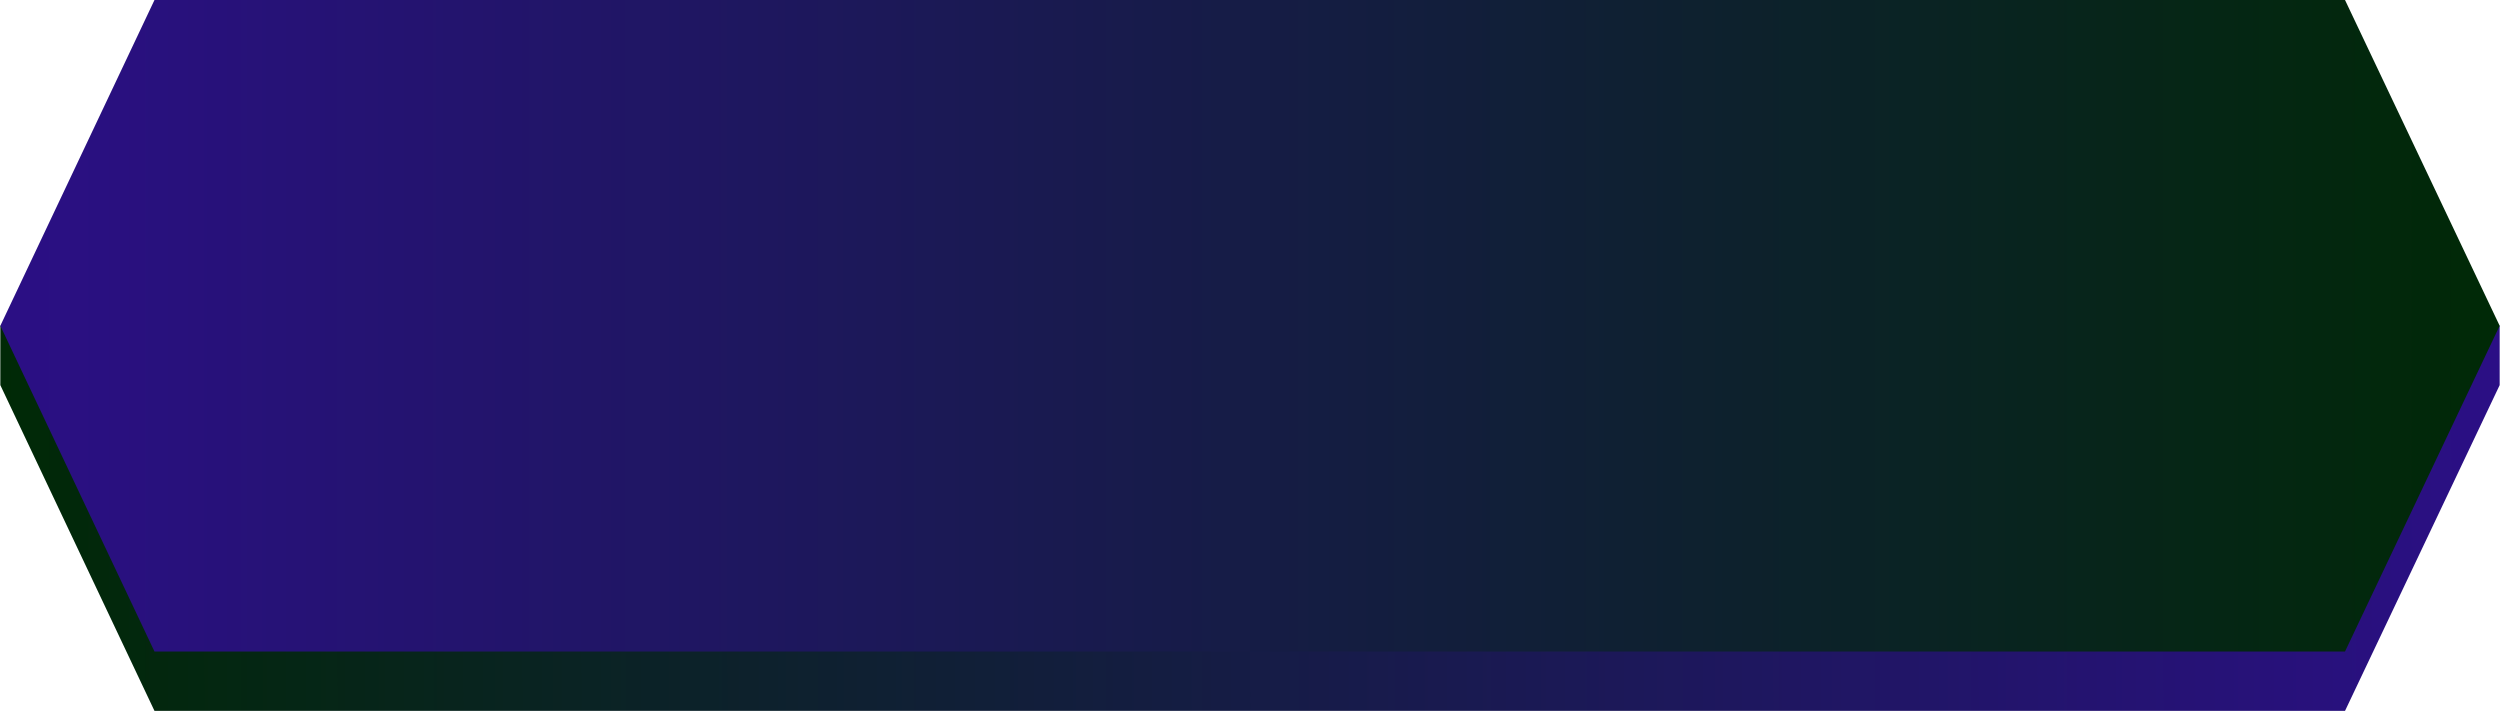
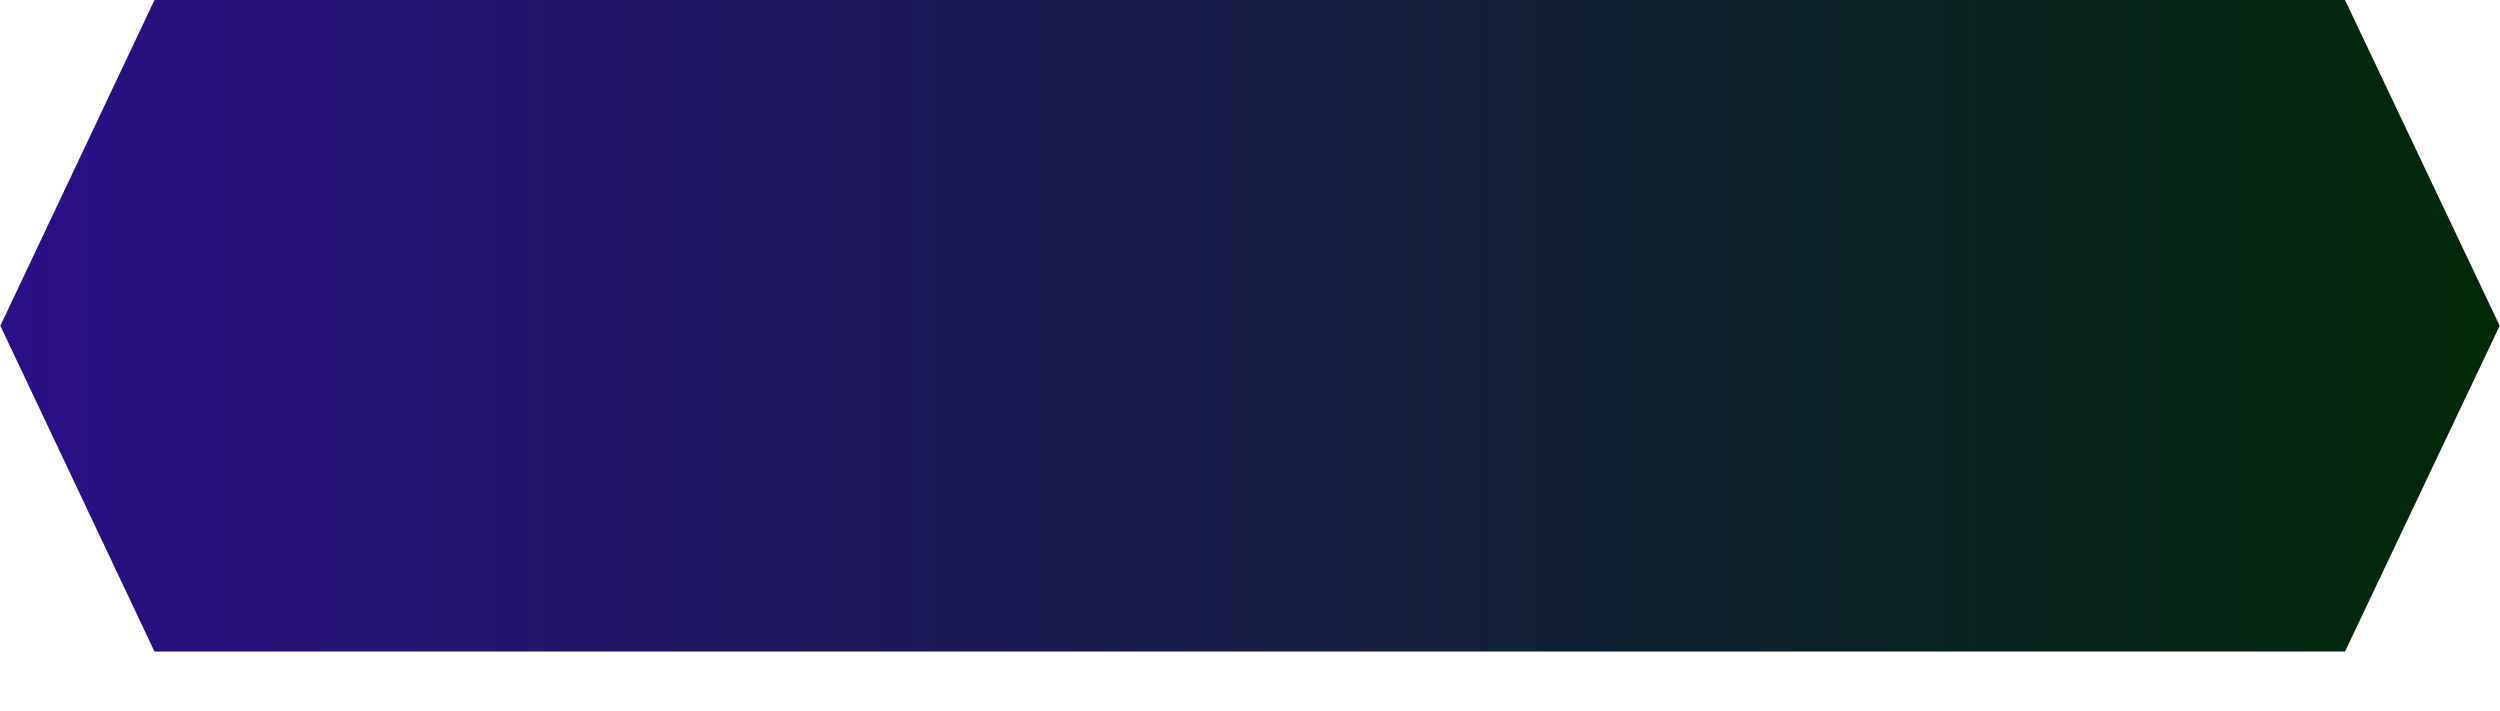
<svg xmlns="http://www.w3.org/2000/svg" xmlns:xlink="http://www.w3.org/1999/xlink" xml:space="preserve" width="17.865mm" height="5.08mm" version="1.1" style="shape-rendering:geometricPrecision; text-rendering:geometricPrecision; image-rendering:optimizeQuality; fill-rule:evenodd; clip-rule:evenodd" viewBox="0 0 50.1 14.25">
  <defs>
    <style type="text/css">
   
    .fil1 {fill:url(#id0);fill-rule:nonzero}
    .fil0 {fill:url(#id1);fill-rule:nonzero}
   
  </style>
    <linearGradient id="id0" gradientUnits="userSpaceOnUse" x1="50.1" y1="6.53" x2="-0" y2="6.53">
      <stop offset="0" style="stop-opacity:1; stop-color:#002906" />
      <stop offset="1" style="stop-opacity:1; stop-color:#2B0F85" />
    </linearGradient>
    <linearGradient id="id1" gradientUnits="userSpaceOnUse" xlink:href="#id0" x1="0" y1="7.16" x2="50.1" y2="7.09">
  </linearGradient>
  </defs>
  <g id="Layer_x0020_1">
    <g id="_2157930943456">
-       <polygon id="Rectangle-Copy-7" class="fil0" points="-0,6.53 50.1,6.53 50.1,7.72 47,14.25 3.09,14.25 -0,7.72 " />
      <polygon id="Rectangle-Copy-3" class="fil1" points="3.09,0 47,0 50.1,6.53 47,13.06 3.09,13.06 -0,6.53 " />
    </g>
  </g>
</svg>